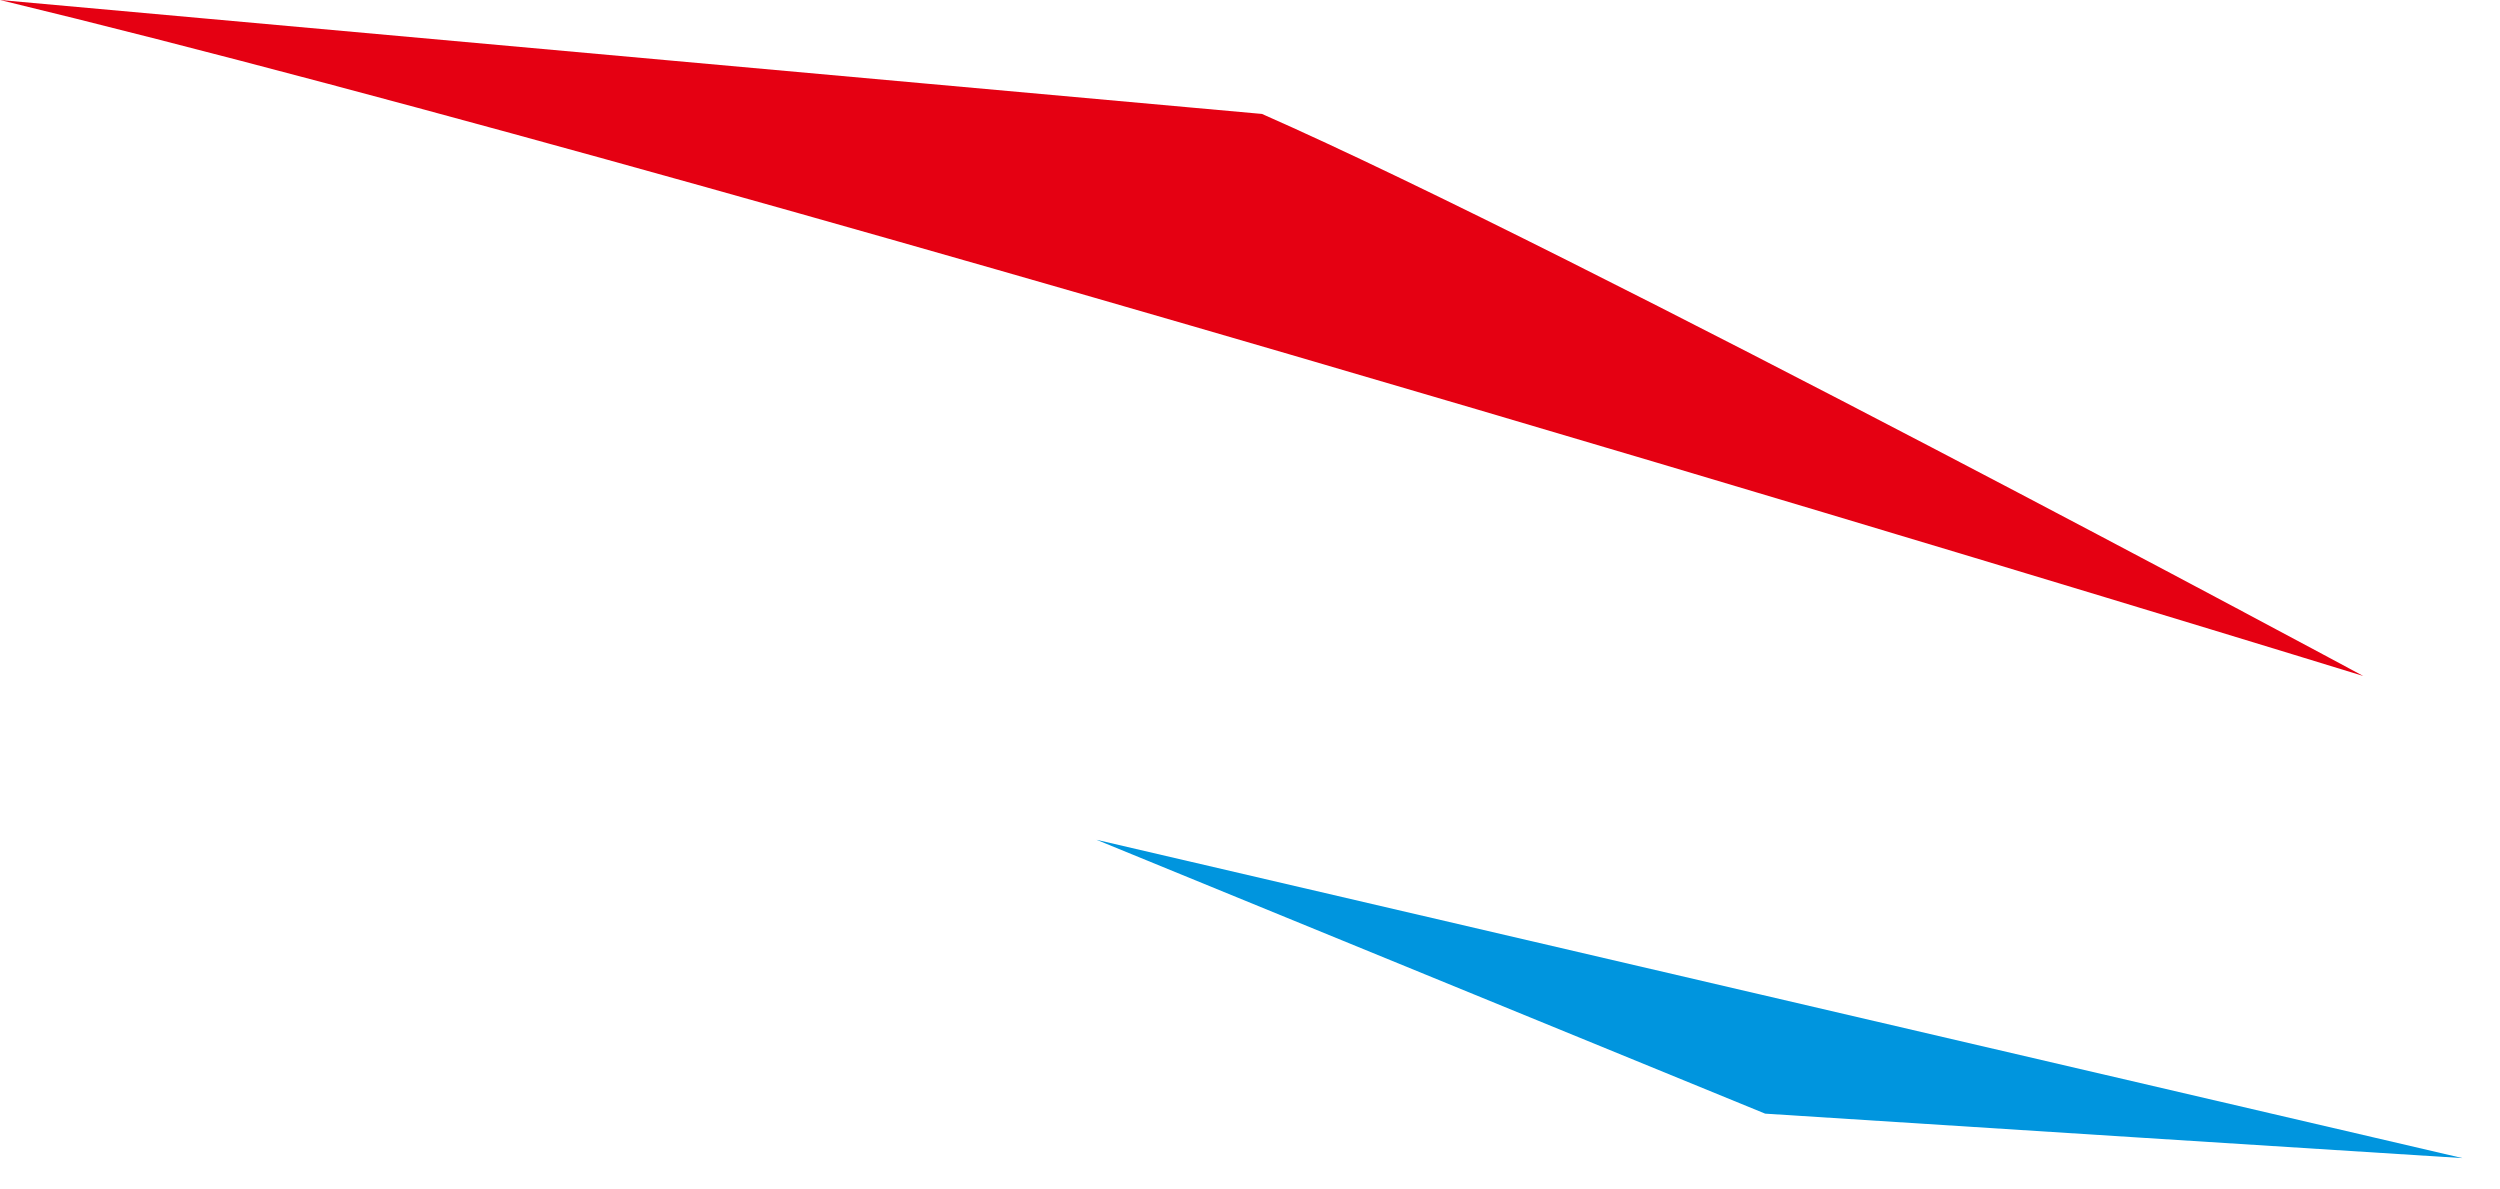
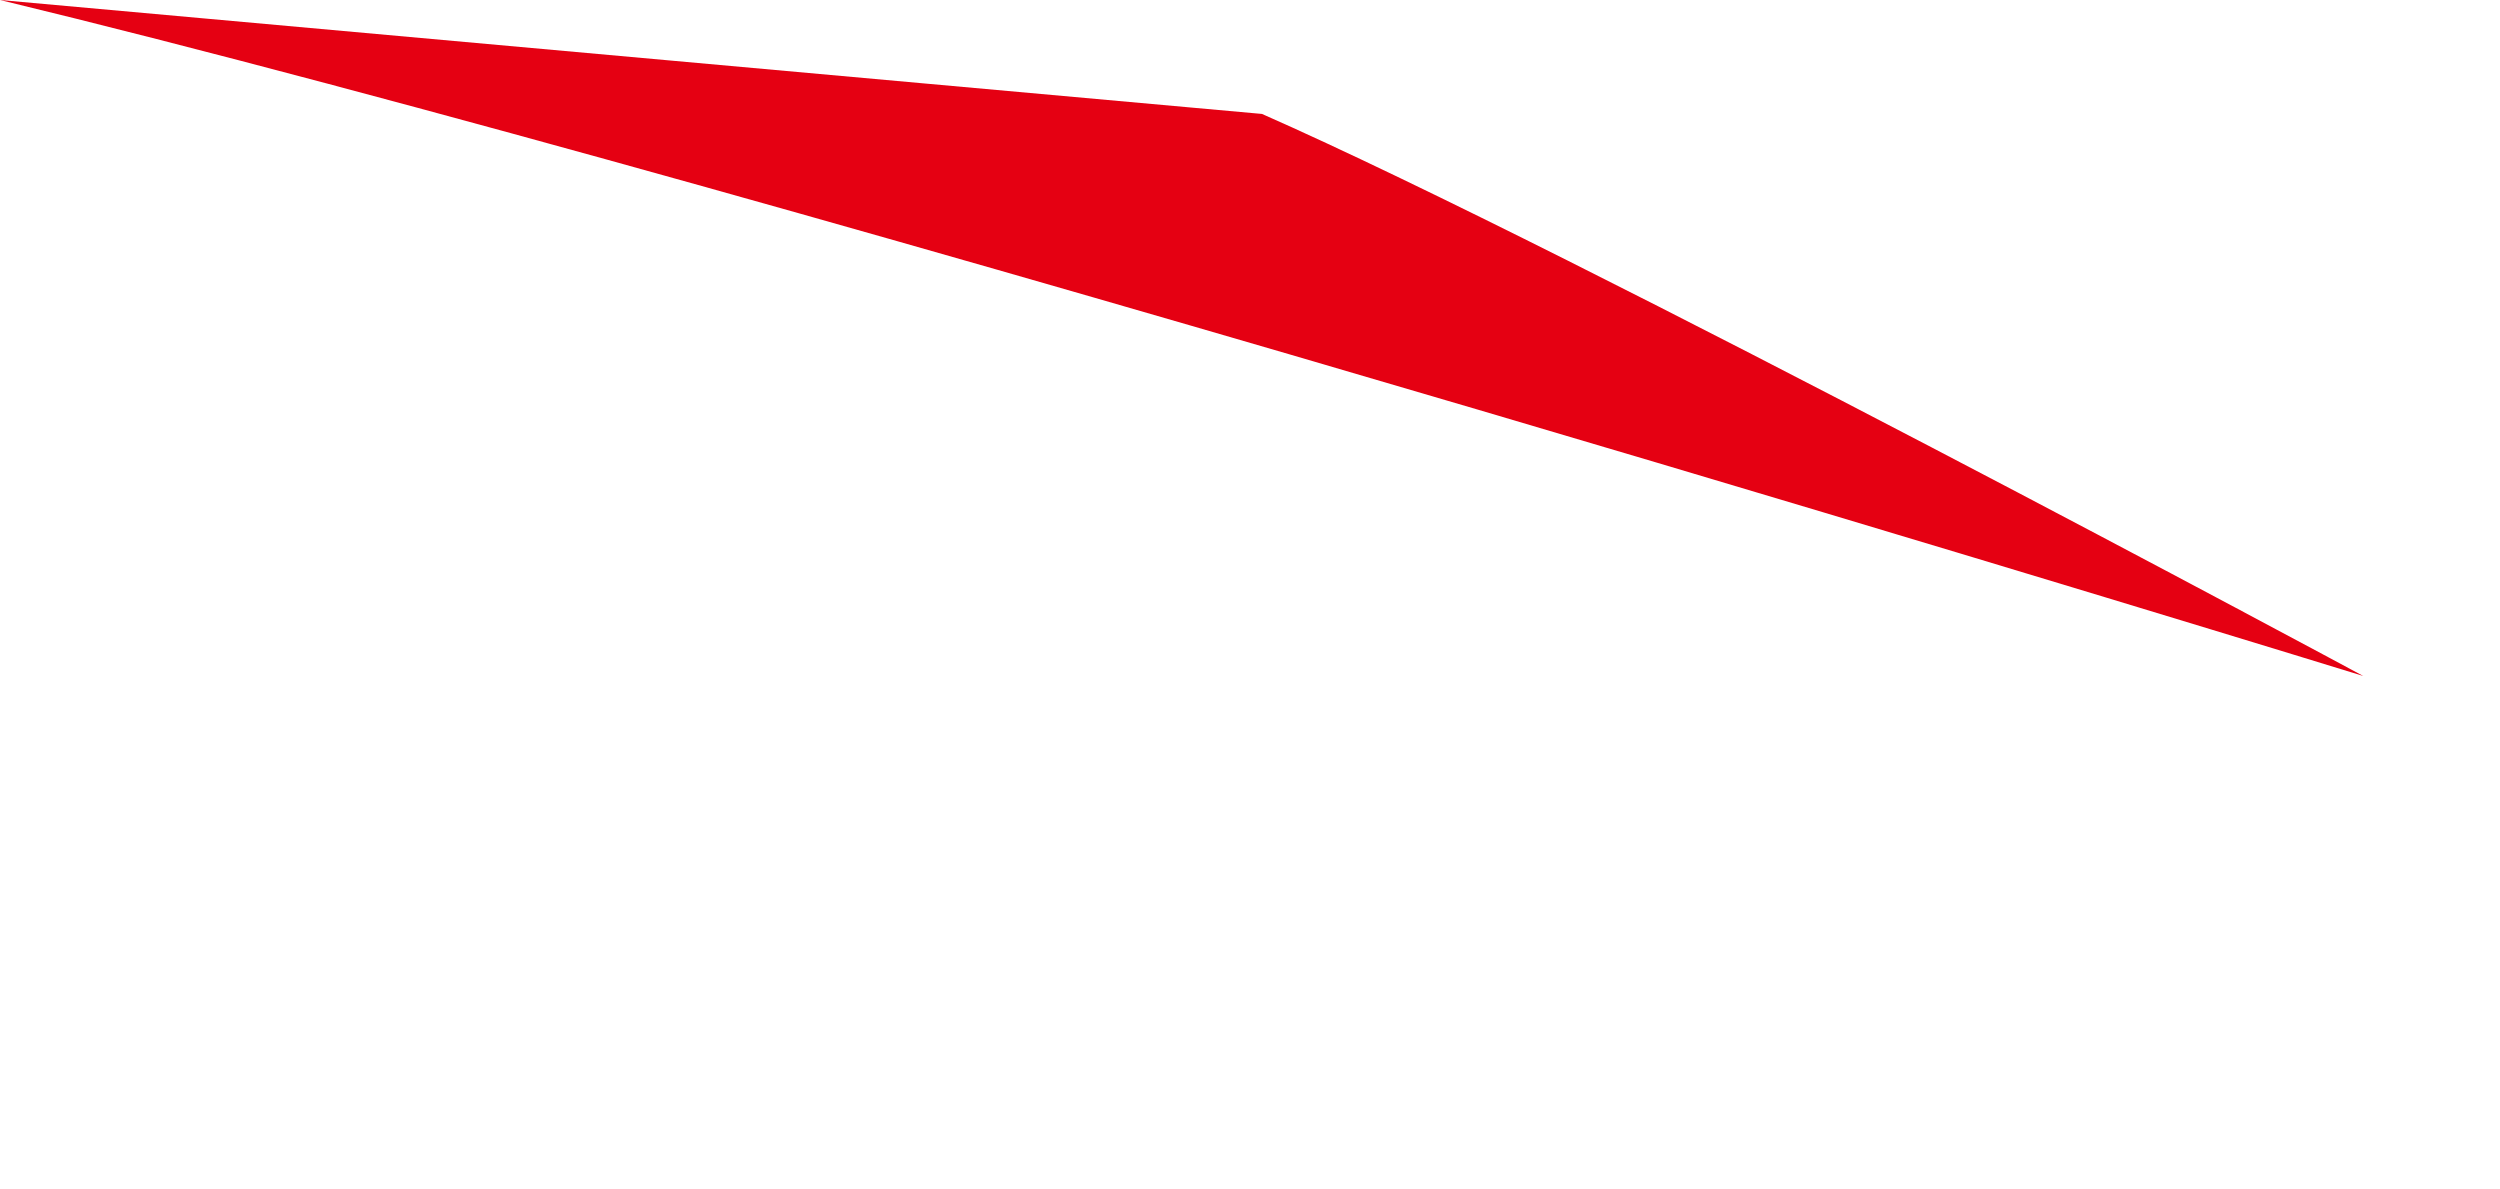
<svg xmlns="http://www.w3.org/2000/svg" width="61" height="29" viewBox="0 0 61 29" fill="none">
-   <path fill-rule="evenodd" clip-rule="evenodd" d="M30.792 2.78C38.518 6.181 57.663 16.494 57.663 16.494C57.663 16.494 19.232 4.649 0 0L30.792 2.78Z" fill="#E50012" />
-   <path fill-rule="evenodd" clip-rule="evenodd" d="M43.07 27.173C44.671 27.28 60.085 28.258 60.085 28.258L26.752 20.49L43.07 27.173Z" fill="#0095DE" />
+   <path fill-rule="evenodd" clip-rule="evenodd" d="M30.792 2.78C38.518 6.181 57.663 16.494 57.663 16.494C57.663 16.494 19.232 4.649 0 0Z" fill="#E50012" />
</svg>